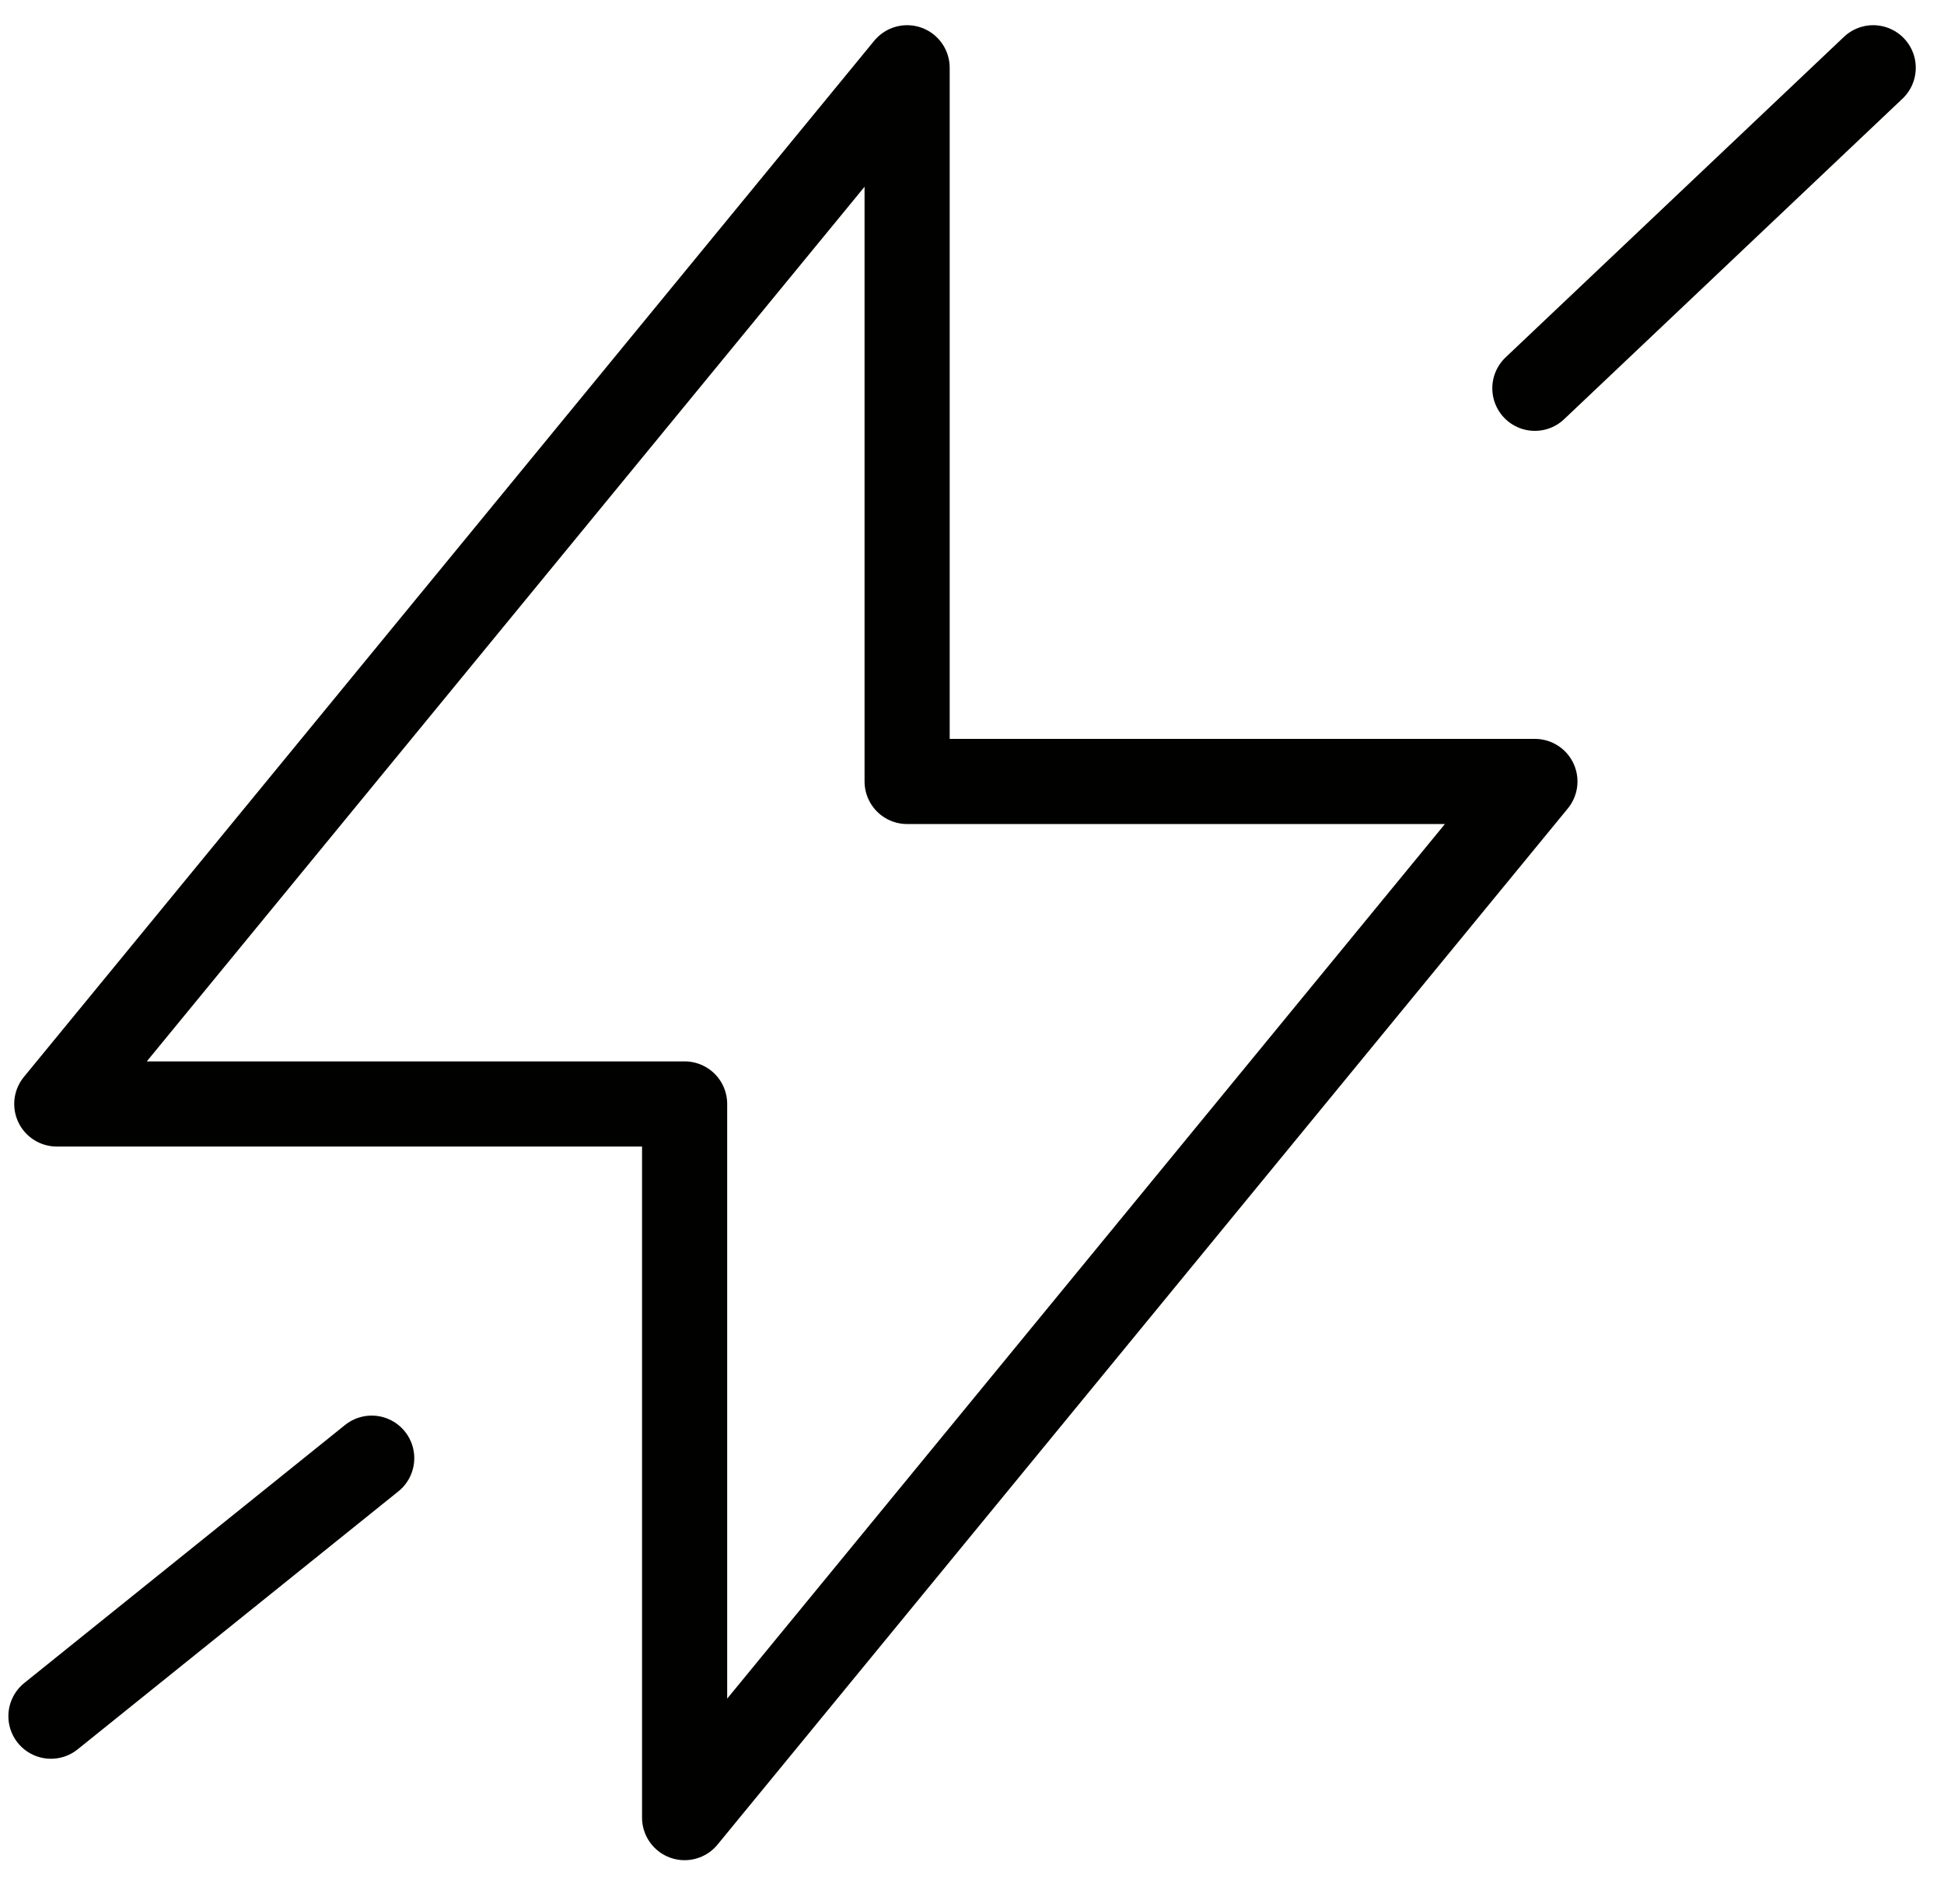
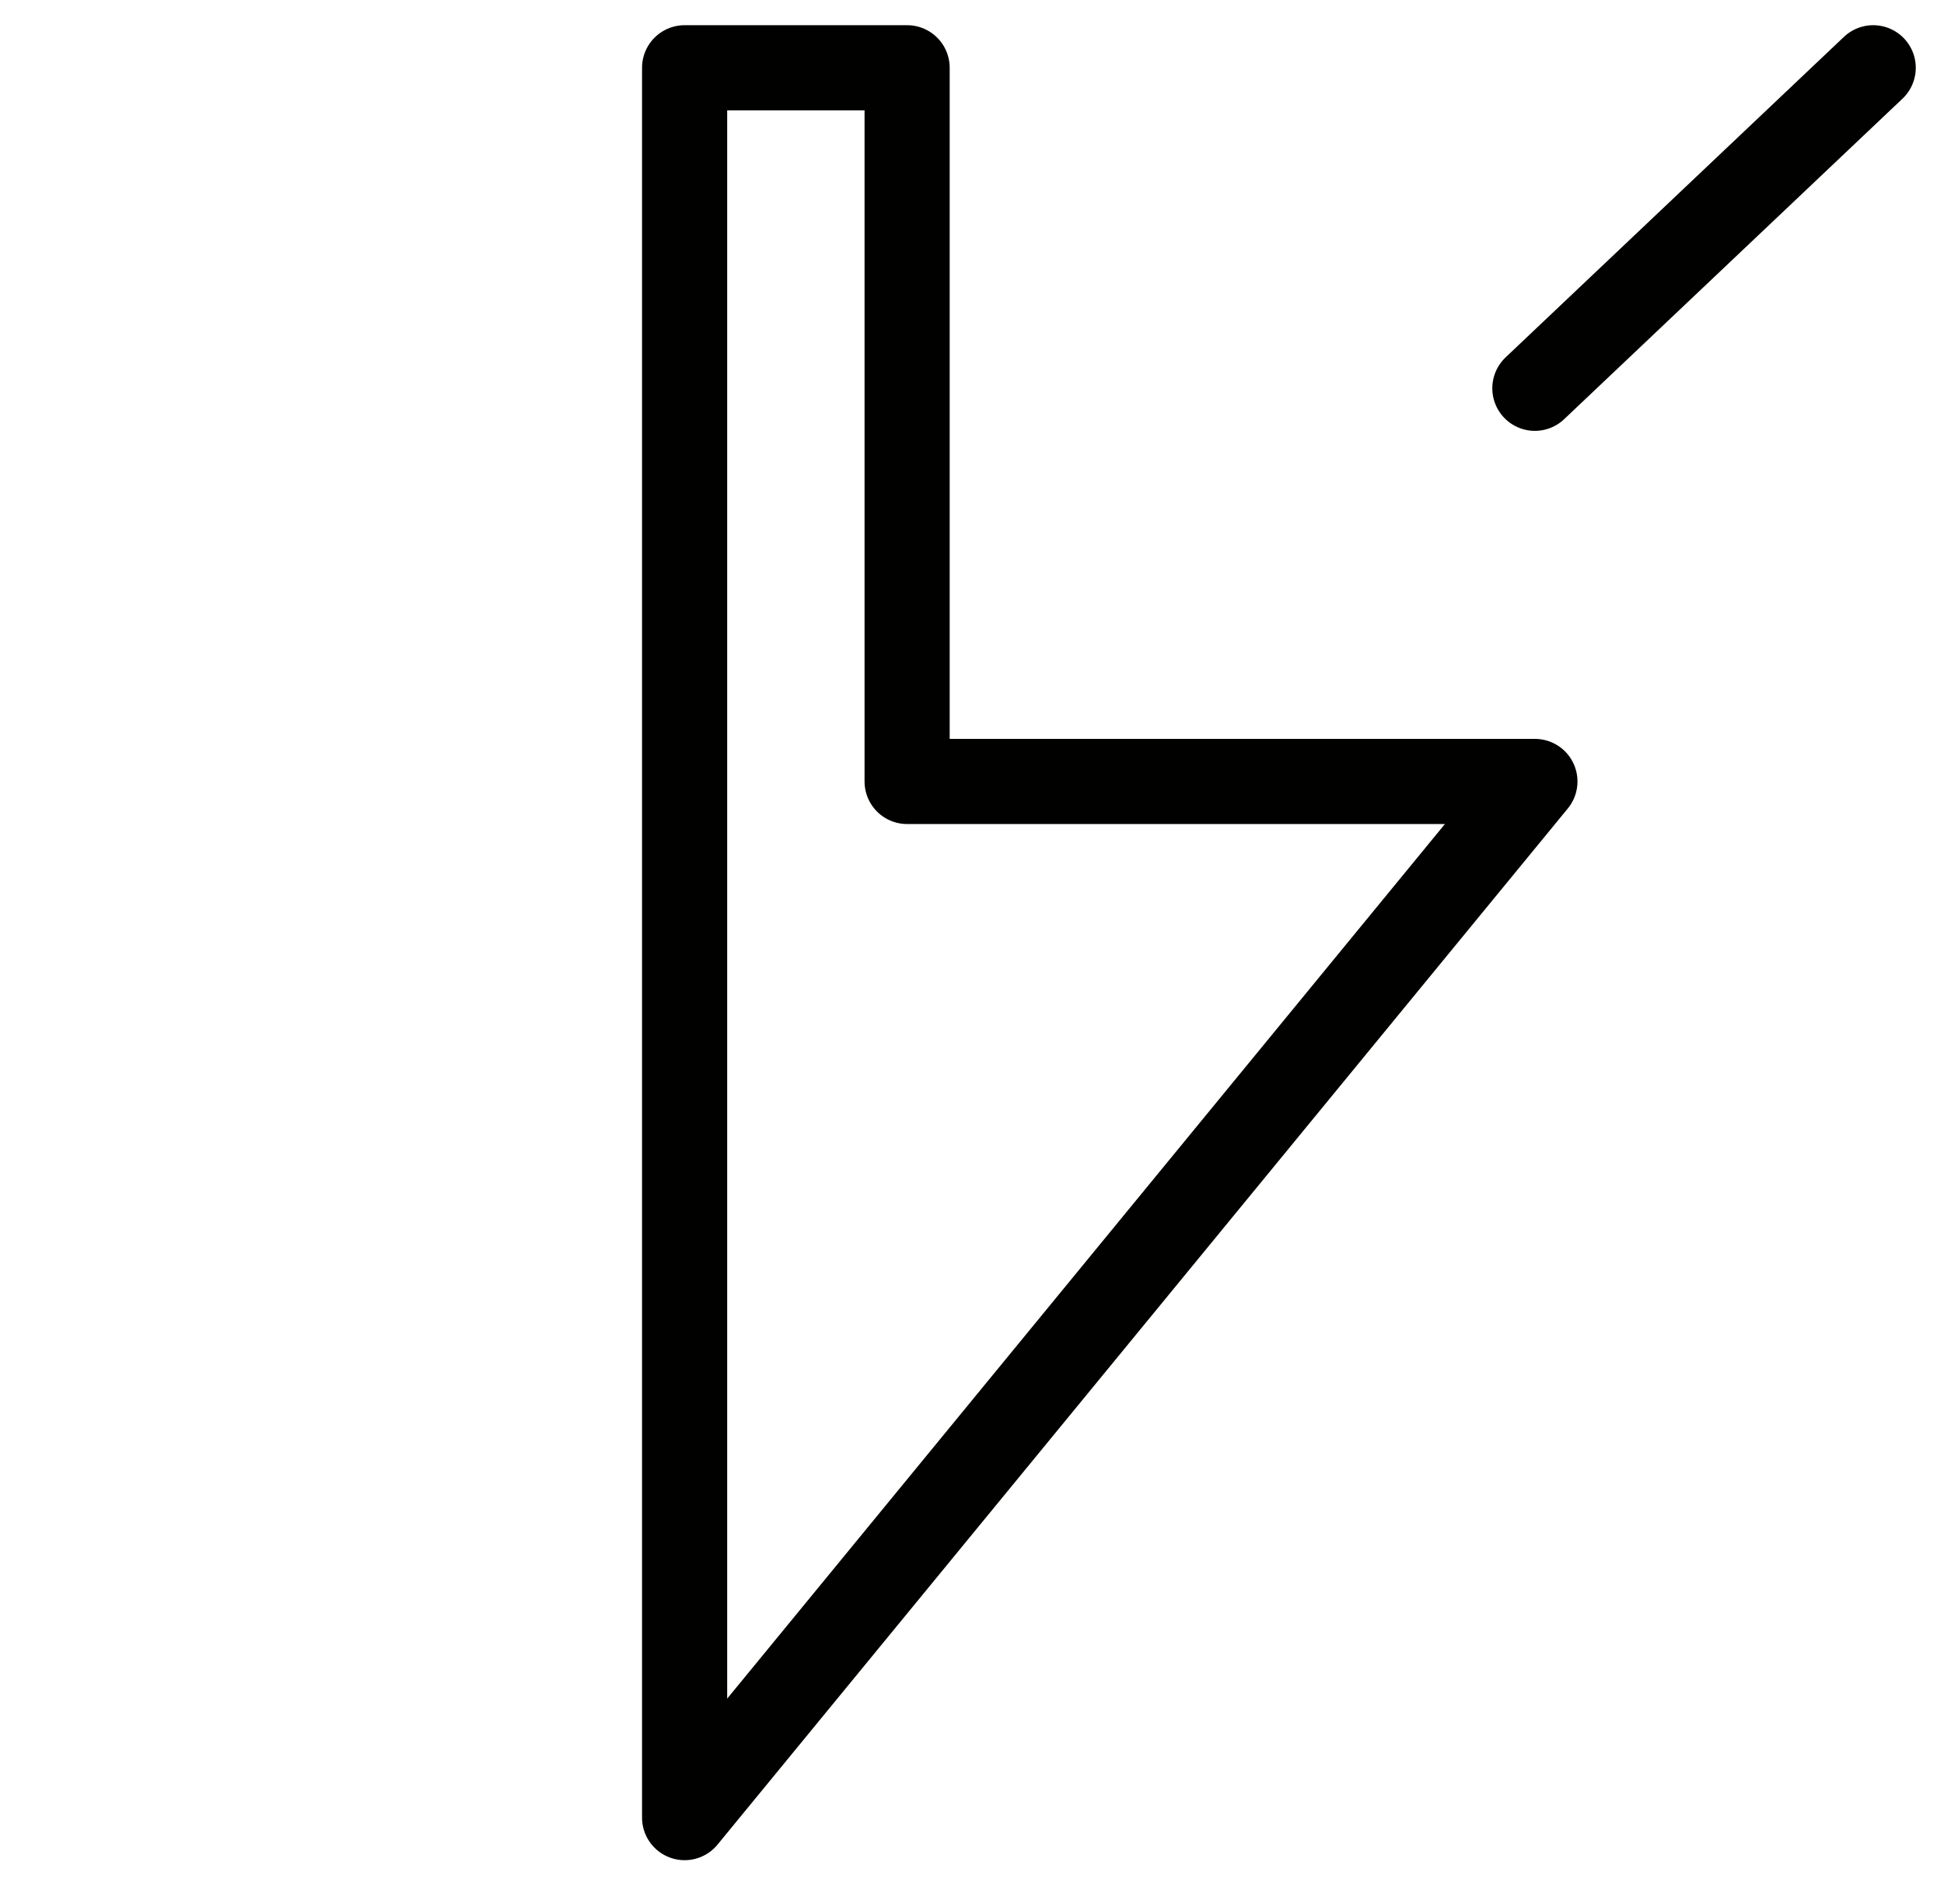
<svg xmlns="http://www.w3.org/2000/svg" width="48" height="47" viewBox="0 0 48 47" fill="none">
  <g clip-path="url(#clip0_2576_43267)">
-     <path d="M16.904 44.869L37.899 19.291H22.398V1.673L1.402 27.252H16.904V44.869Z" stroke="#010100" stroke-width="2.102" stroke-linecap="round" stroke-linejoin="round" />
+     <path d="M16.904 44.869L37.899 19.291H22.398V1.673H16.904V44.869Z" stroke="#010100" stroke-width="2.102" stroke-linecap="round" stroke-linejoin="round" />
    <path d="M46.252 1.673L37.898 9.585" stroke="#010100" stroke-width="2.102" stroke-linecap="round" stroke-linejoin="round" />
-     <path d="M9.178 35.996L1.258 42.365" stroke="#010100" stroke-width="2.102" stroke-linecap="round" stroke-linejoin="round" />
  </g>
  <defs>
    <clipPath id="clip0_2576_43267">
      <rect width="48" height="46" fill="white" transform="translate(0 0.271)" />
    </clipPath>
  </defs>
</svg>